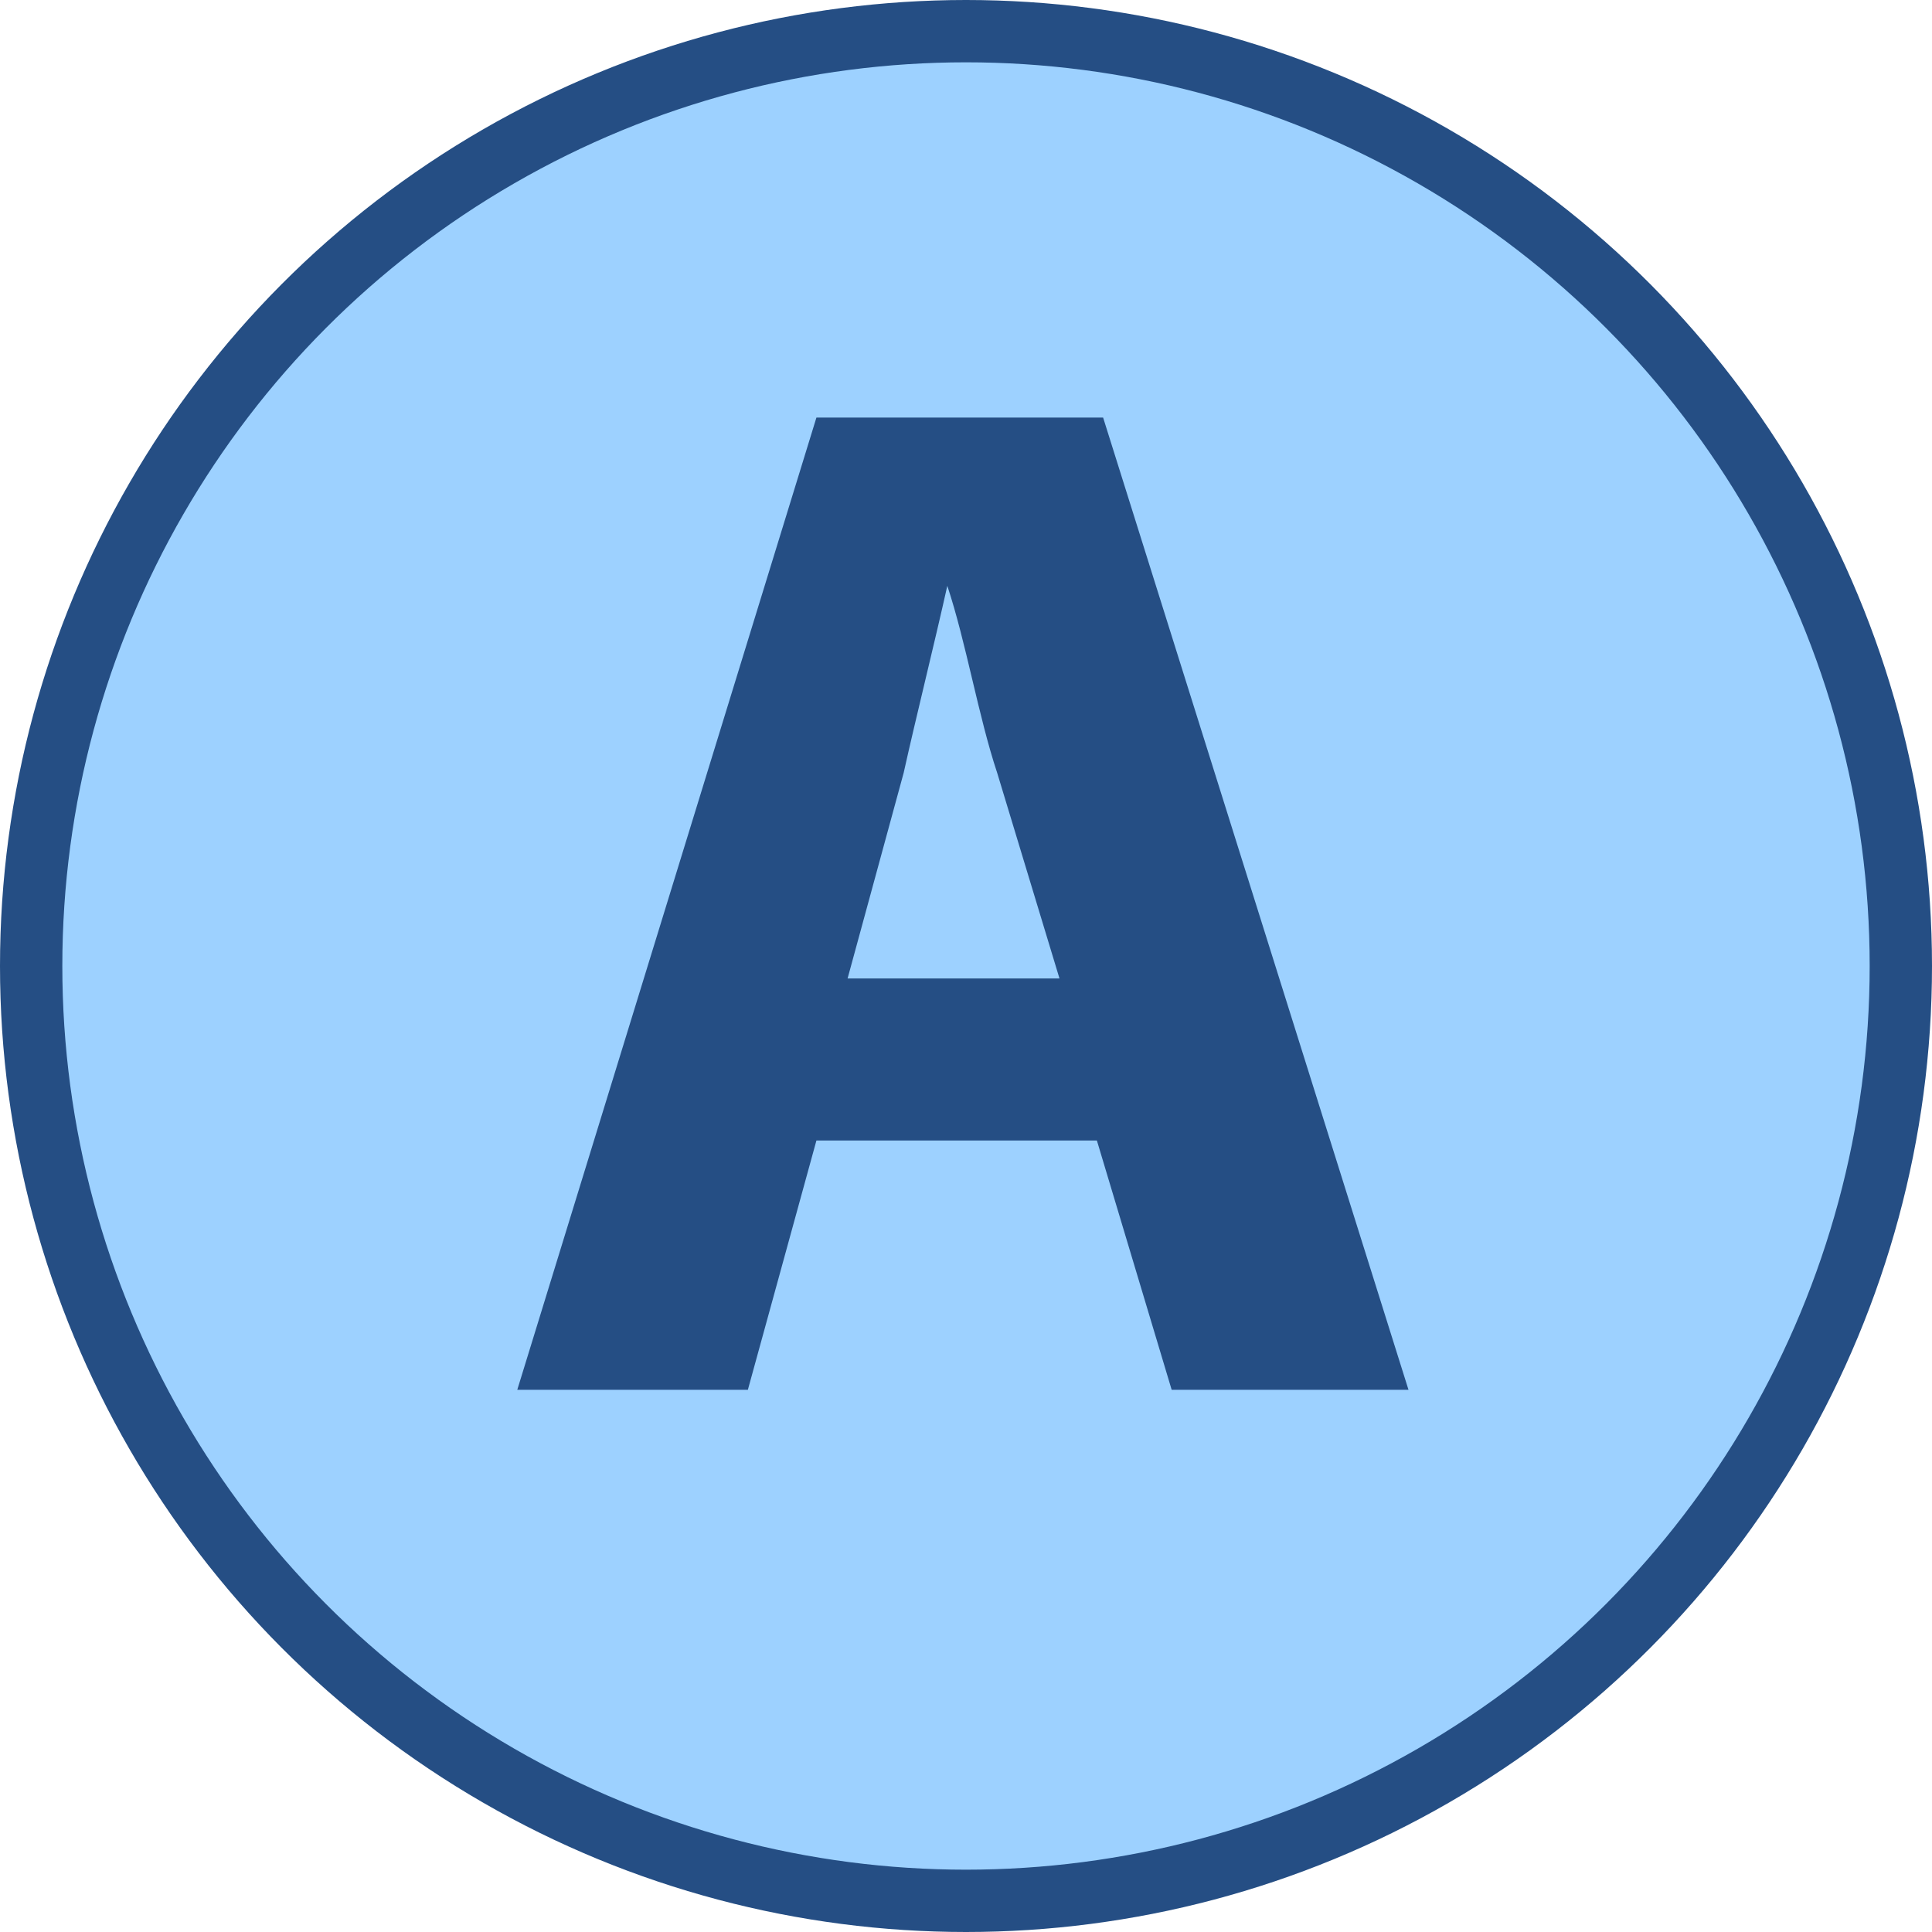
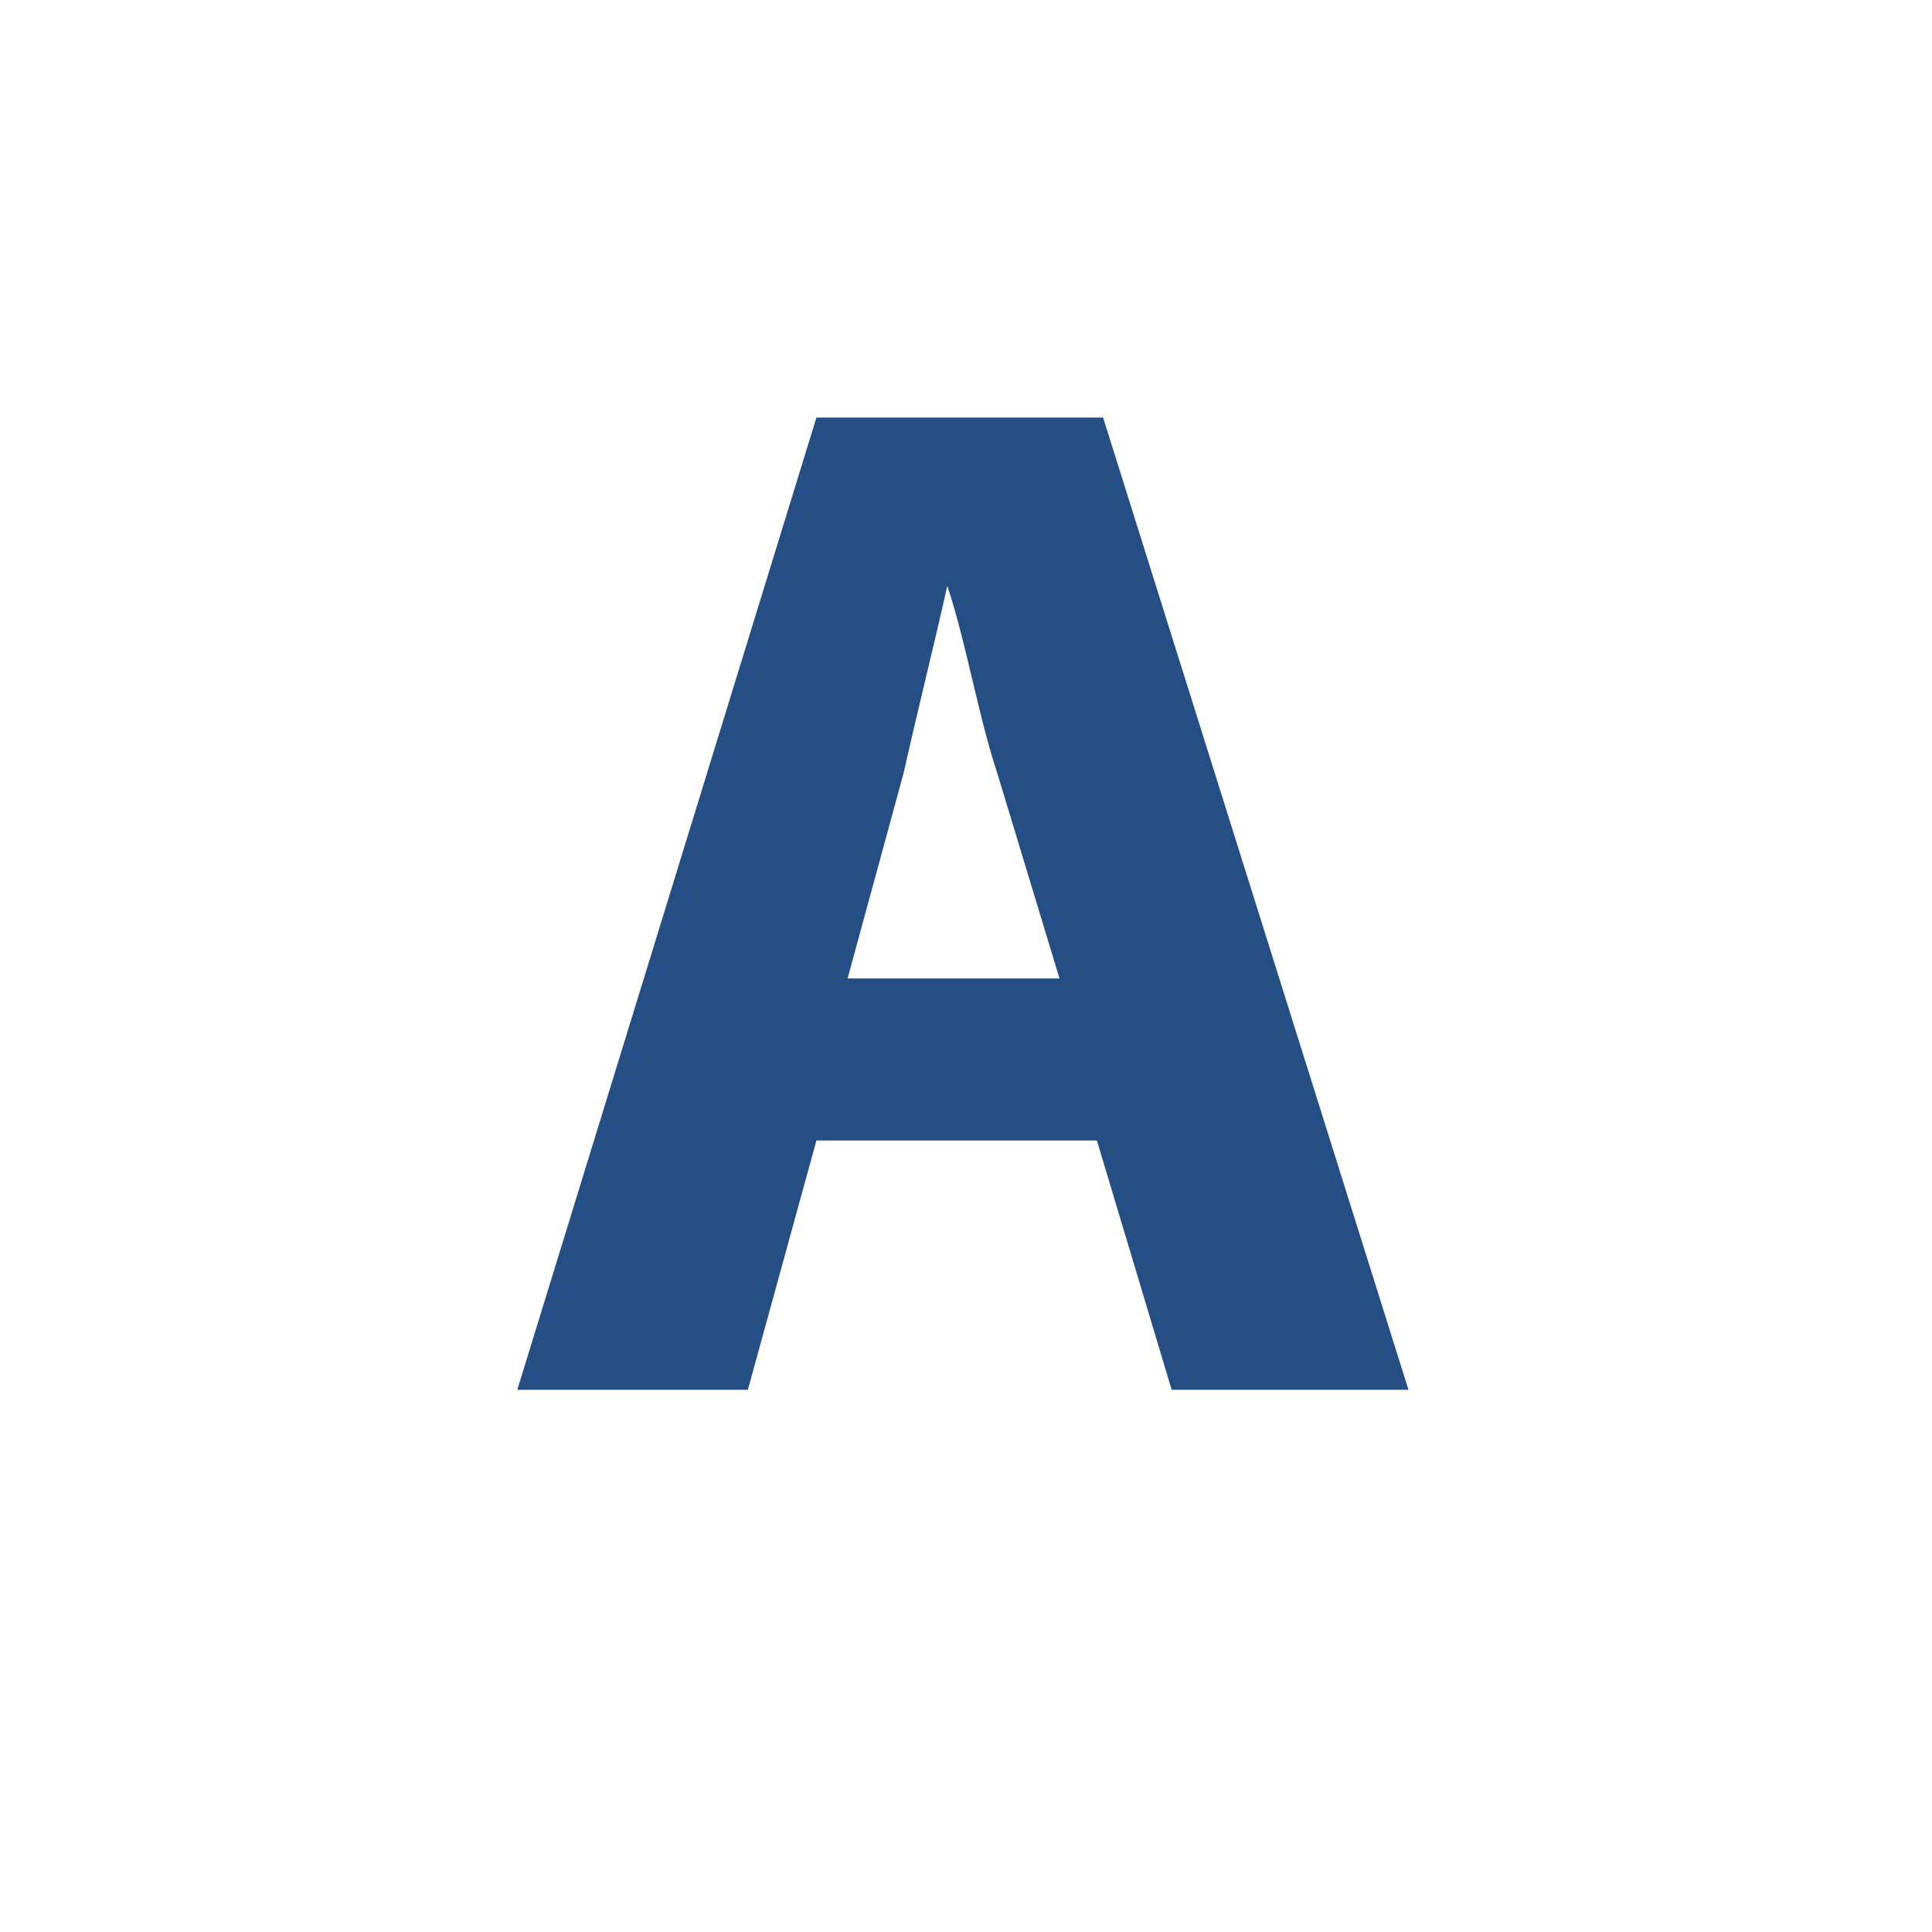
<svg xmlns="http://www.w3.org/2000/svg" version="1.1" id="Layer_1" x="0px" y="0px" viewBox="0 0 31 31" style="enable-background:new 0 0 31 31;" xml:space="preserve">
  <style type="text/css">
	.st0{fill:#9dd1ff;stroke:#254E84;stroke-miterlimit:10;}
	.st1{fill:#254E84;}
</style>
-   <circle class="st0" cx="15.5" cy="15.5" r="15" />
-   <path class="st1" d="M13.1,18.3l-1.1,4H8.3l4.8-15.6h4.6l4.9,15.6h-3.8l-1.2-4H13.1z M17,15.7l-1-3.3c-0.3-0.9-0.5-2.1-0.8-3h0  c-0.2,0.9-0.5,2.1-0.7,3l-0.9,3.3H17z" />
+   <path class="st1" d="M13.1,18.3l-1.1,4H8.3l4.8-15.6h4.6l4.9,15.6h-3.8l-1.2-4H13.1z M17,15.7l-1-3.3c-0.3-0.9-0.5-2.1-0.8-3h0  c-0.2,0.9-0.5,2.1-0.7,3l-0.9,3.3z" />
</svg>